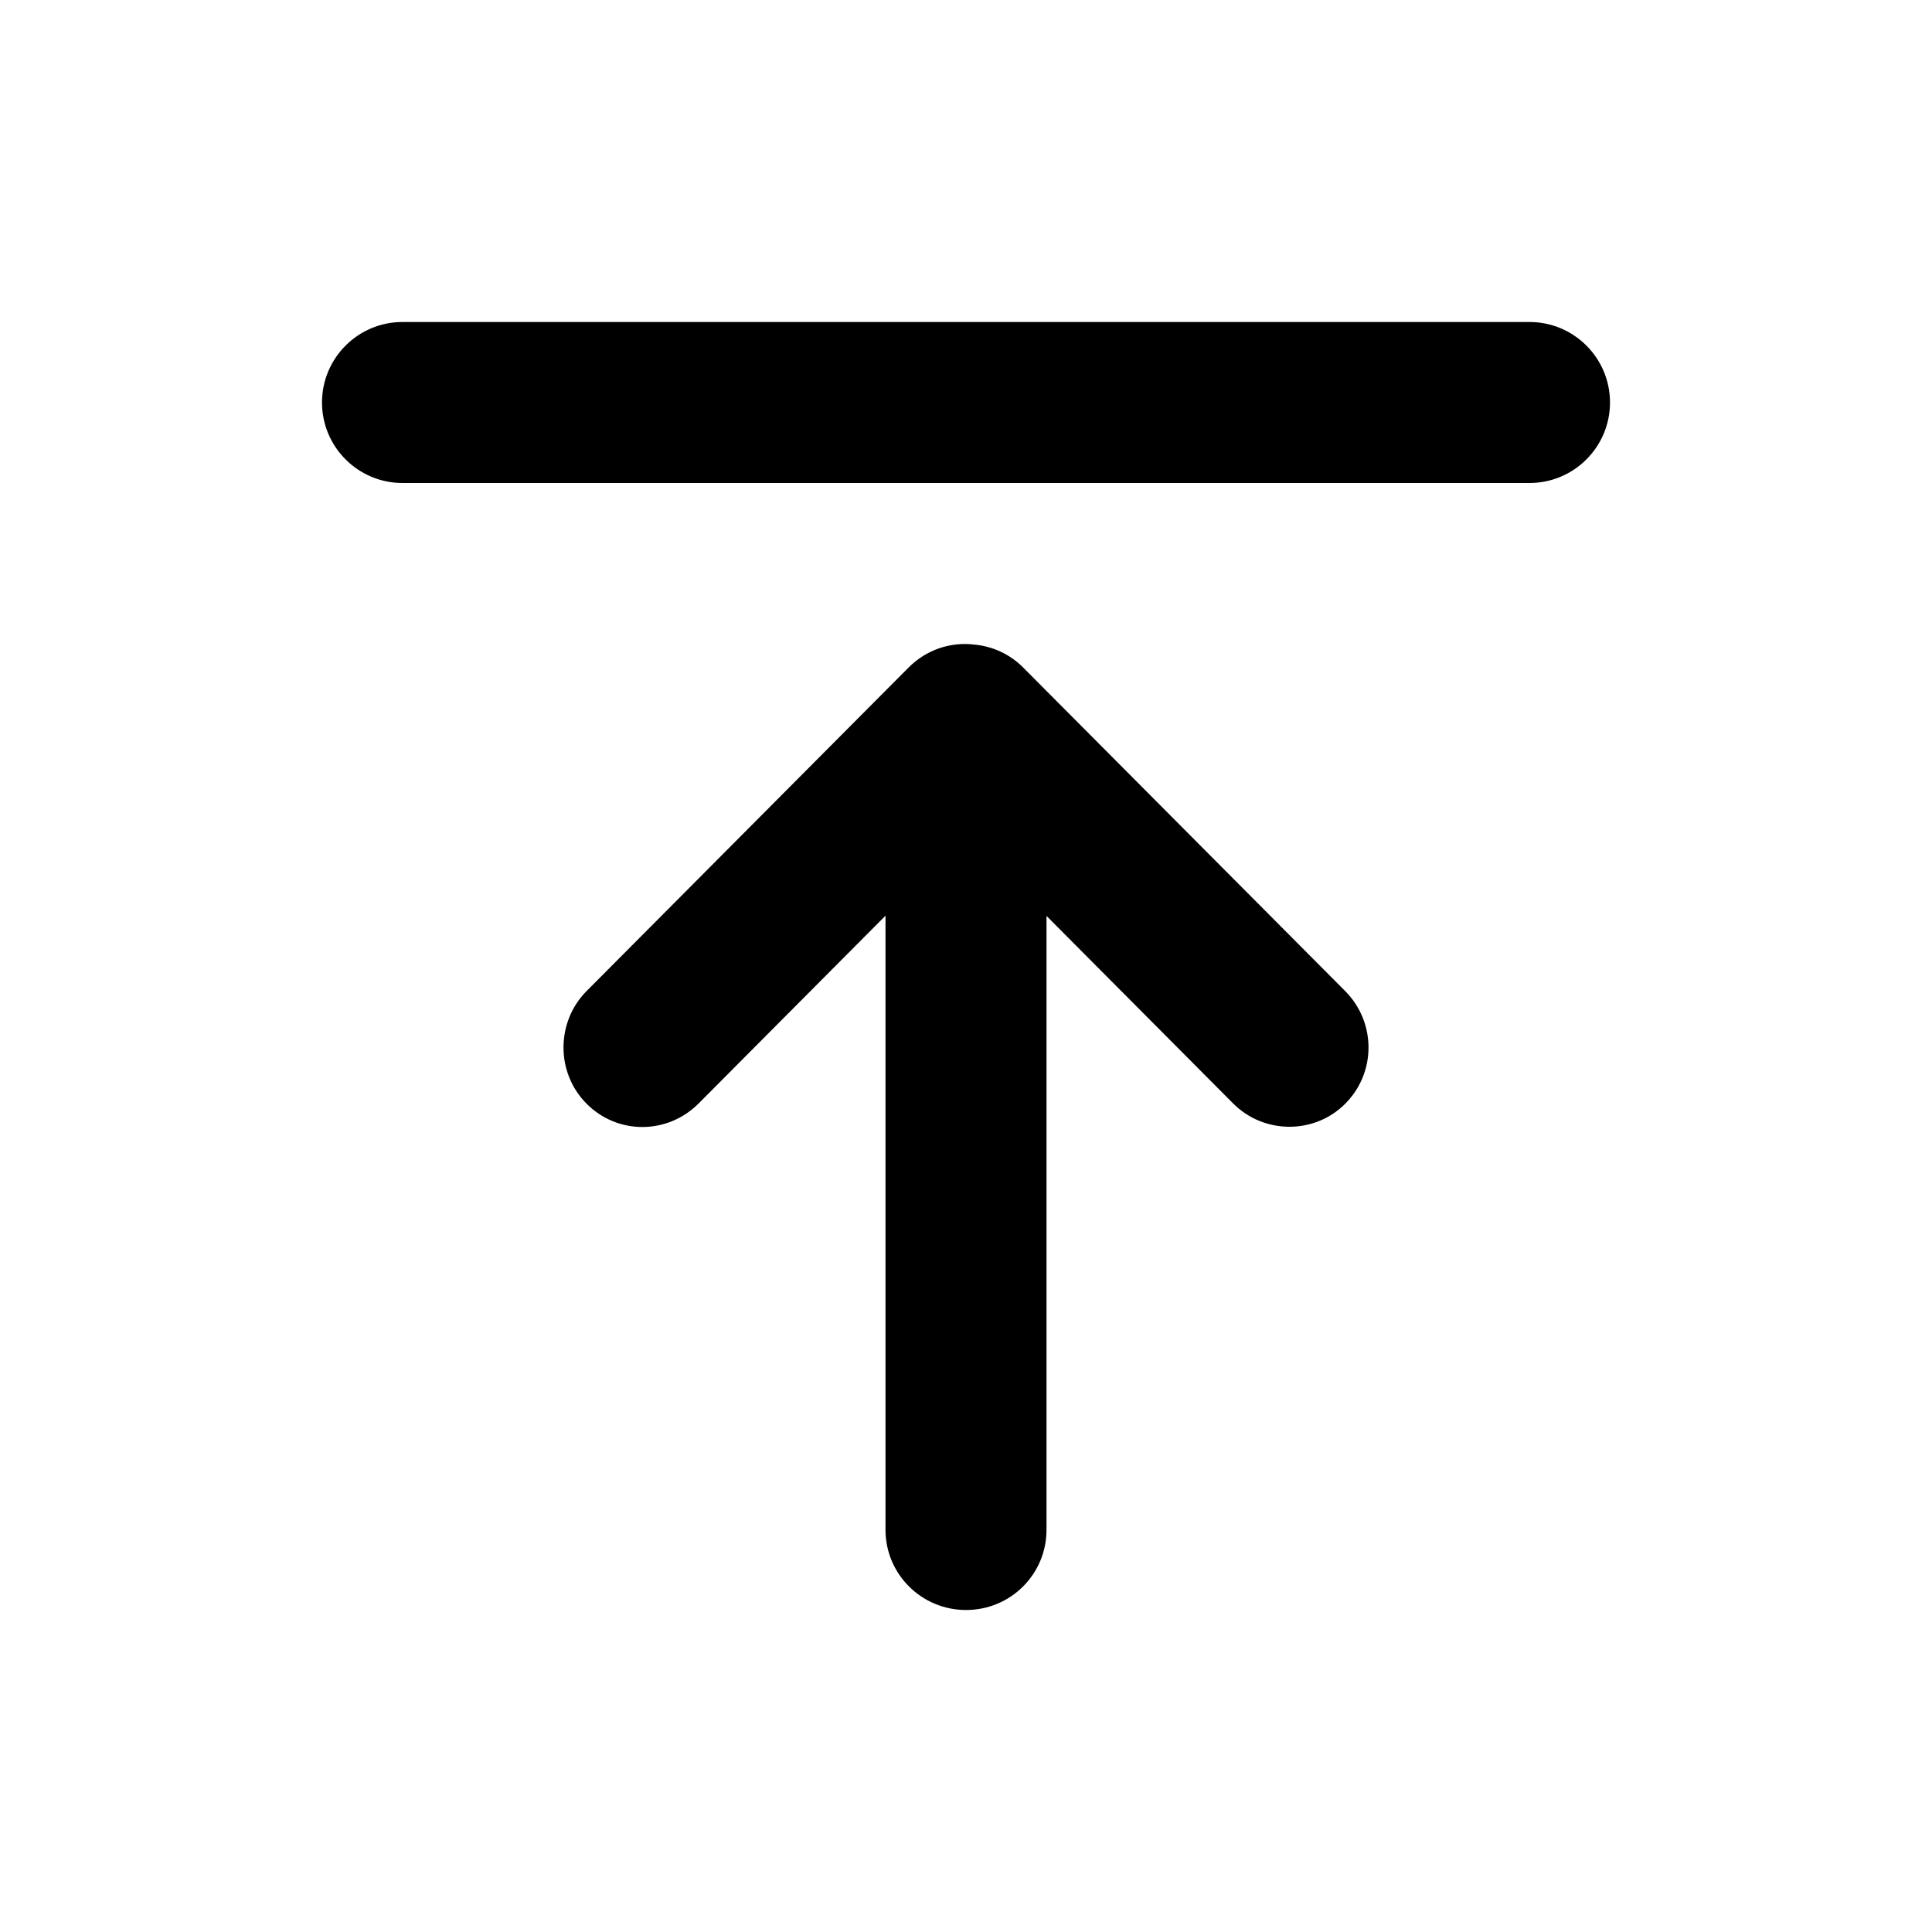
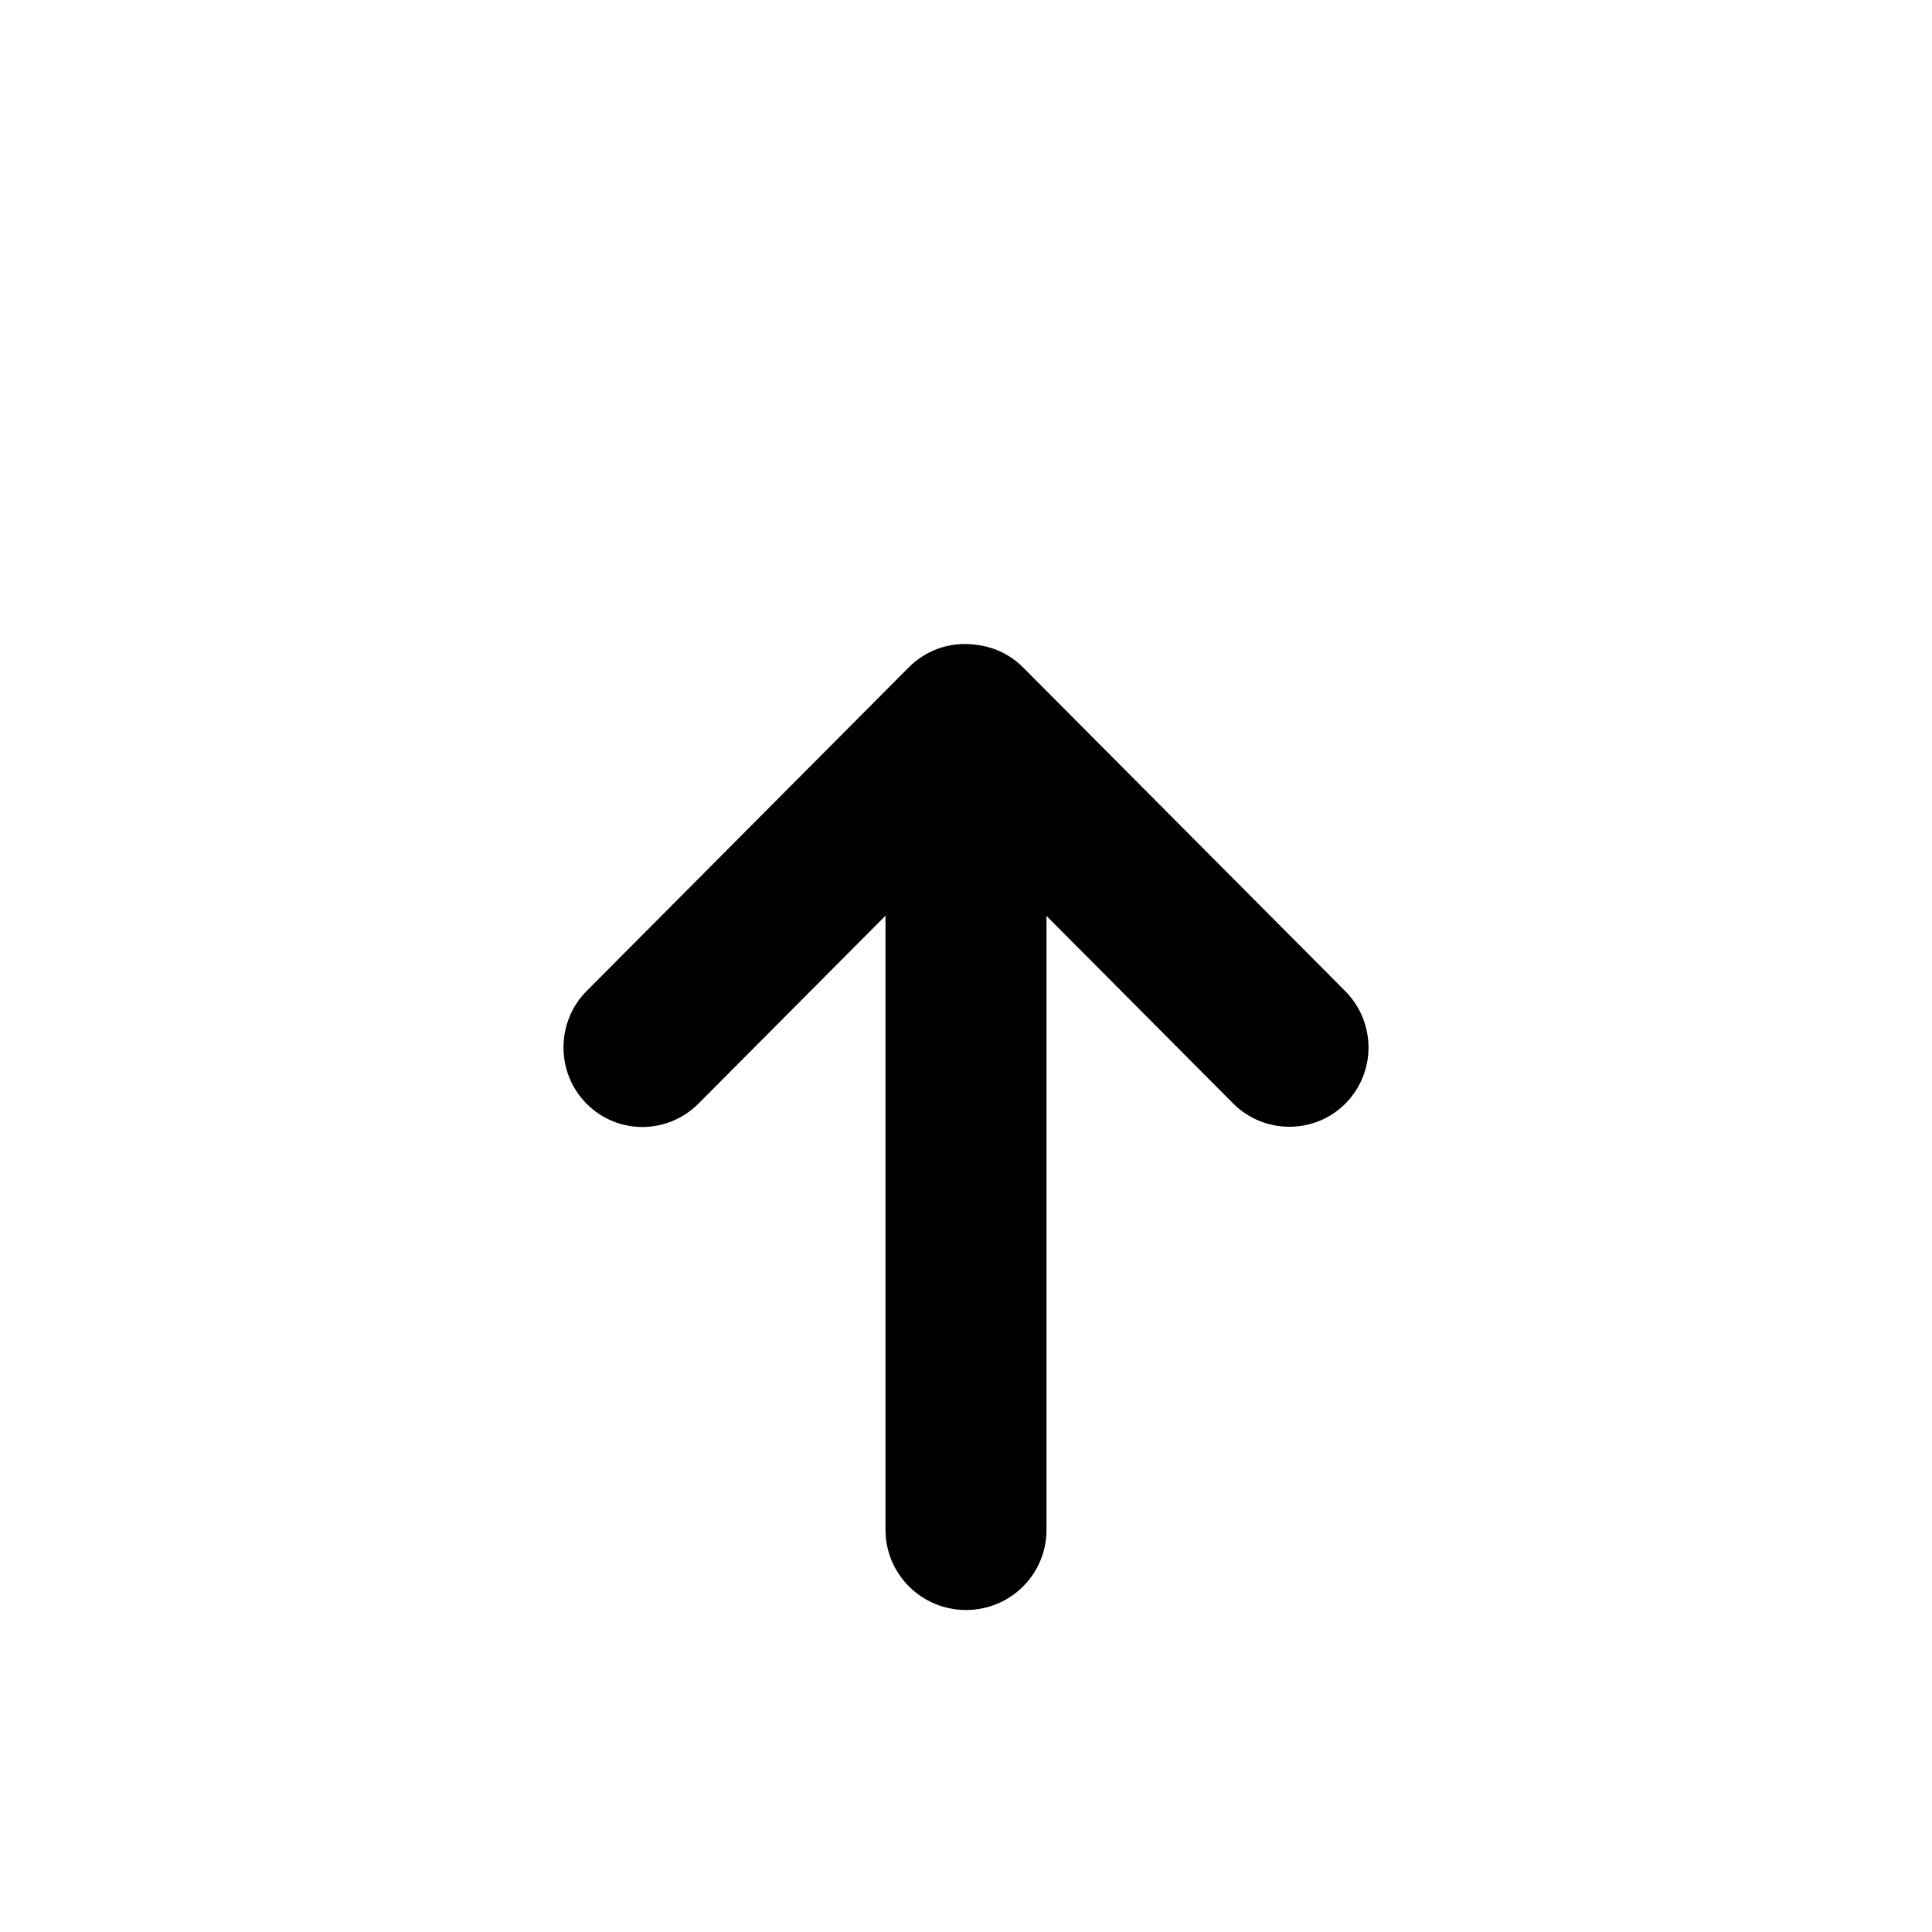
<svg xmlns="http://www.w3.org/2000/svg" width="24" height="24" viewBox="0 0 24 24" fill="none">
-   <path d="M5 4C4.448 4 4 4.448 4 5C4 5.552 4.448 6 5 6L19 6C19.552 6 20 5.552 20 5C20 4.448 19.552 4 19 4L5 4Z" fill="black" />
  <path d="M15.319 13.708L13 11.378L13 19.004C13 19.554 12.556 20 12 20C11.448 20 11 19.555 11 19.004V11.375L8.678 13.708C8.293 14.095 7.672 14.099 7.286 13.71C6.902 13.324 6.907 12.693 7.287 12.311L11.287 8.292C11.51 8.068 11.812 7.972 12.101 8.007C12.324 8.027 12.541 8.122 12.71 8.292L16.71 12.311C17.095 12.698 17.098 13.322 16.712 13.71C16.328 14.096 15.699 14.09 15.319 13.708Z" fill="black" />
</svg>